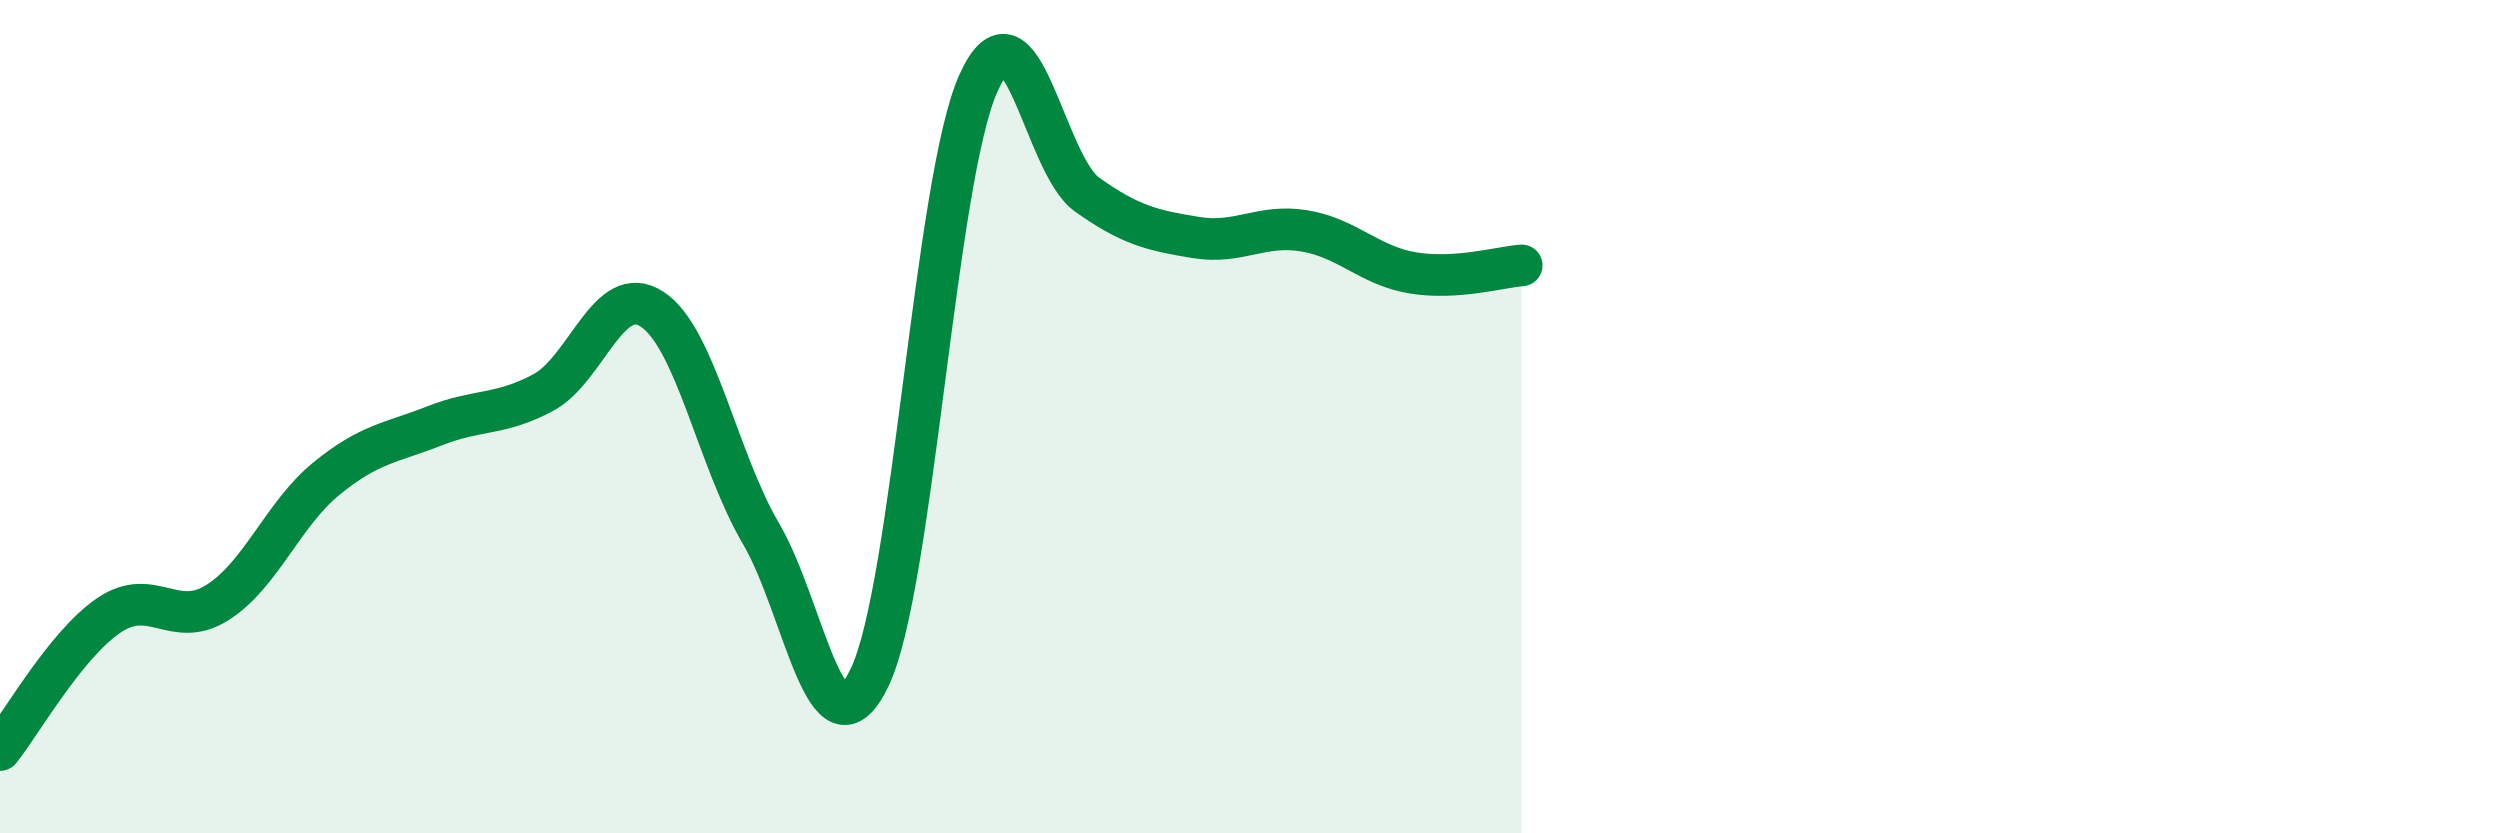
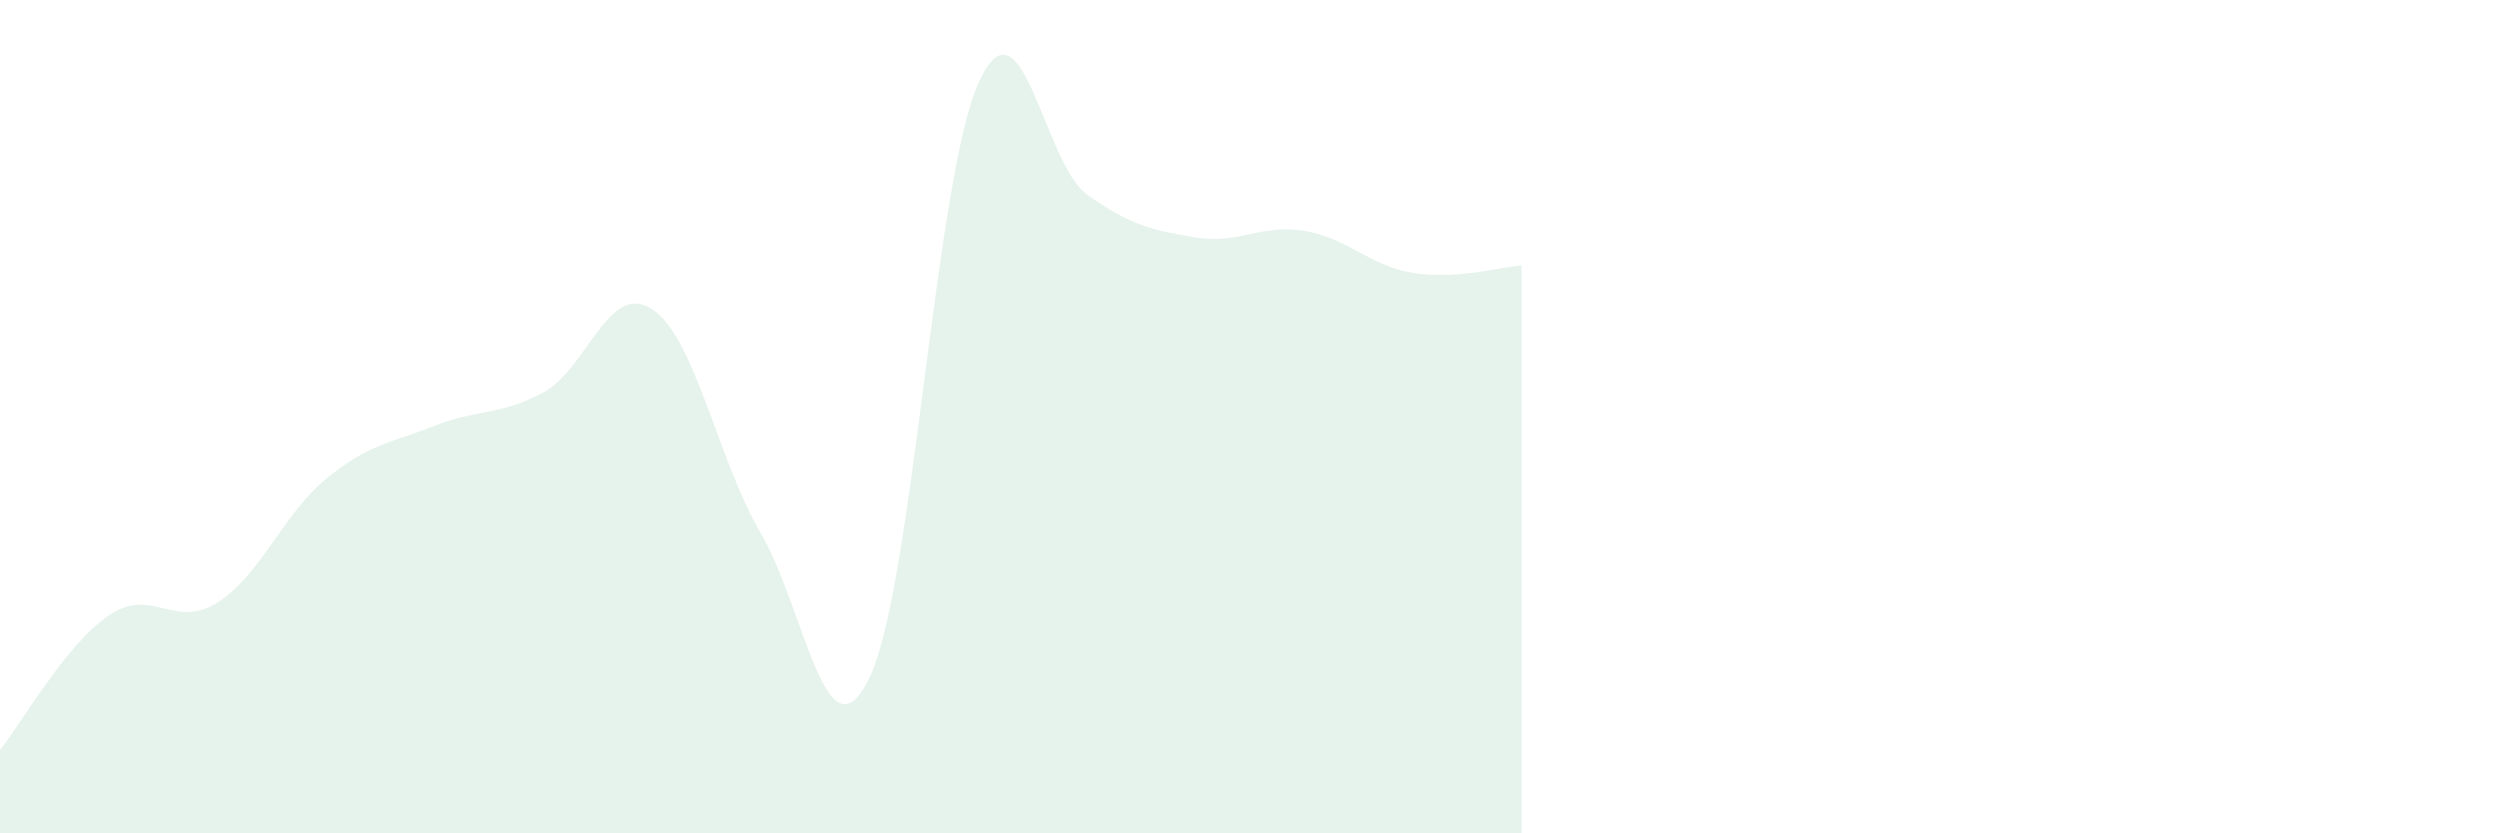
<svg xmlns="http://www.w3.org/2000/svg" width="60" height="20" viewBox="0 0 60 20">
  <path d="M 0,18 C 0.52,17.35 1.57,15.48 2.61,14.77 C 3.65,14.06 4.18,15.12 5.22,14.46 C 6.26,13.8 6.79,12.34 7.83,11.49 C 8.87,10.64 9.39,10.63 10.43,10.22 C 11.47,9.81 12,9.98 13.04,9.42 C 14.08,8.86 14.61,6.74 15.65,7.42 C 16.69,8.1 17.22,11.03 18.26,12.8 C 19.3,14.57 19.83,18.42 20.87,16.26 C 21.91,14.1 22.44,4.32 23.48,2 C 24.52,-0.32 25.05,3.93 26.09,4.67 C 27.13,5.41 27.66,5.53 28.7,5.7 C 29.74,5.87 30.26,5.37 31.3,5.54 C 32.34,5.71 32.87,6.38 33.91,6.55 C 34.95,6.72 36,6.41 36.52,6.37L36.52 20L0 20Z" fill="#008740" opacity="0.1" stroke-linecap="round" stroke-linejoin="round" />
-   <path d="M 0,18 C 0.52,17.35 1.57,15.48 2.61,14.77 C 3.65,14.06 4.18,15.12 5.22,14.46 C 6.26,13.8 6.79,12.34 7.83,11.49 C 8.87,10.64 9.39,10.63 10.43,10.22 C 11.47,9.81 12,9.98 13.04,9.42 C 14.08,8.86 14.61,6.74 15.65,7.42 C 16.69,8.1 17.22,11.03 18.26,12.8 C 19.3,14.57 19.83,18.42 20.87,16.26 C 21.91,14.1 22.44,4.32 23.48,2 C 24.52,-0.32 25.05,3.93 26.09,4.67 C 27.13,5.41 27.66,5.53 28.7,5.7 C 29.74,5.87 30.26,5.37 31.3,5.54 C 32.34,5.71 32.87,6.38 33.91,6.55 C 34.95,6.72 36,6.41 36.52,6.37" stroke="#008740" stroke-width="1" fill="none" stroke-linecap="round" stroke-linejoin="round" />
</svg>